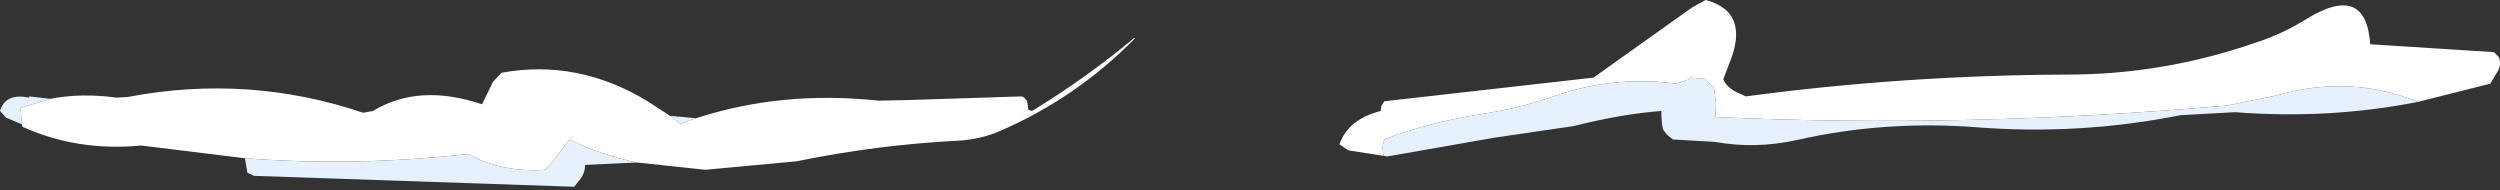
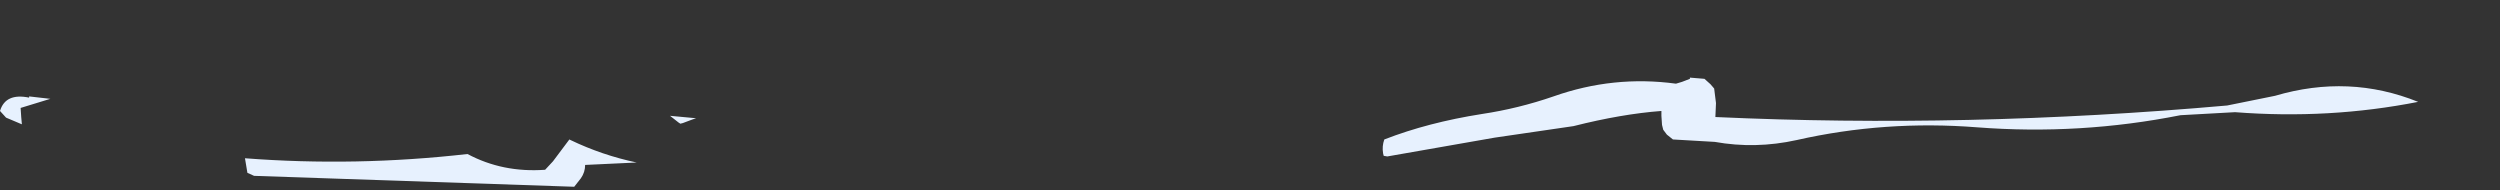
<svg xmlns="http://www.w3.org/2000/svg" height="15.7px" width="206.15px">
  <rect width="100%" height="100%" fill="#333333" stroke="none" />
  <g transform="matrix(1.0, 0.0, 0.0, 1.0, 98.3, 5.05)">
-     <path d="M16.1 7.85 L12.9 7.35 12.15 6.85 Q12.85 4.8 15.55 4.1 L15.6 3.7 15.85 3.3 33.1 1.35 41.25 -4.45 42.35 -5.05 Q46.1 -4.05 44.25 0.3 L43.8 1.5 Q44.15 2.3 45.35 2.75 L45.65 2.9 Q58.75 1.15 72.2 1.1 80.05 1.1 87.6 -1.5 89.95 -2.25 92.0 -3.55 96.8 -6.45 97.15 -1.4 L107.35 -0.75 107.75 -0.35 Q108.0 0.25 107.65 0.85 L107.05 1.85 101.1 3.35 Q95.4 1.05 89.3 2.85 L85.35 3.65 Q63.85 5.55 43.15 4.6 L43.2 3.45 43.05 2.25 42.75 1.9 42.25 1.45 41.05 1.35 41.05 1.45 40.4 1.7 39.9 1.85 Q34.75 1.15 29.8 2.9 26.9 3.9 23.9 4.35 19.45 5.05 15.85 6.45 15.65 7.0 15.75 7.6 L15.8 7.8 16.1 7.85 M-40.9 4.7 Q-33.85 2.4 -25.85 3.25 L-23.4 3.2 -14.1 2.9 Q-13.85 2.9 -13.6 3.3 L-13.5 4.0 -13.2 4.1 Q-8.75 1.4 -4.8 -1.9 L-4.7 -1.9 Q-9.55 3.05 -15.95 5.8 -17.5 6.45 -19.3 6.55 -26.05 6.9 -32.6 8.25 L-40.15 8.95 -45.75 8.35 -45.8 8.35 Q-48.65 7.75 -51.25 6.5 L-51.35 6.45 -52.7 8.25 -53.35 8.95 Q-56.85 9.2 -59.75 7.65 -69.0 8.7 -78.1 8.0 L-86.65 6.95 Q-91.95 7.45 -96.45 5.4 L-96.5 5.2 -96.5 5.15 -96.55 4.6 -96.6 3.85 -94.15 3.1 Q-91.6 2.6 -88.7 3.0 L-87.8 2.95 Q-77.8 1.05 -68.35 4.25 L-67.55 4.1 Q-63.75 1.8 -58.55 3.55 L-57.65 1.7 -56.95 0.95 Q-50.65 -0.2 -44.9 3.3 L-43.05 4.5 -42.35 5.05 -42.2 5.15 -42.0 5.1 -41.2 4.8 -40.9 4.7" fill="#ffffff" fill-rule="evenodd" stroke="none" />
    <path d="M101.1 3.35 Q93.75 4.8 86.0 4.2 L81.5 4.45 Q73.2 6.1 64.75 5.45 57.15 4.85 49.85 6.5 46.45 7.25 43.1 6.65 L39.65 6.45 39.15 6.05 38.85 5.65 38.75 5.25 38.7 4.5 38.7 4.1 Q35.4 4.35 31.45 5.35 L24.95 6.3 16.1 7.85 15.8 7.8 15.75 7.6 Q15.65 7.0 15.85 6.45 19.45 5.05 23.9 4.35 26.9 3.9 29.8 2.9 34.75 1.15 39.9 1.85 L40.4 1.7 41.05 1.45 41.05 1.35 42.25 1.45 42.75 1.9 43.05 2.25 43.2 3.45 43.15 4.6 Q63.85 5.55 85.35 3.65 L89.3 2.85 Q95.4 1.05 101.1 3.35 M-45.8 8.35 L-50.05 8.55 Q-50.05 9.15 -50.4 9.65 L-50.95 10.35 -77.35 9.45 -77.9 9.2 -78.1 8.0 Q-69.0 8.7 -59.75 7.65 -56.85 9.2 -53.35 8.95 L-52.7 8.25 -51.35 6.45 -51.25 6.5 Q-48.65 7.75 -45.8 8.35 M-96.5 5.2 L-97.8 4.65 -98.3 4.1 Q-97.85 2.6 -95.9 3.0 L-95.9 2.9 -94.15 3.1 -96.6 3.85 -96.55 4.6 -96.5 5.15 -96.5 5.2 M-43.05 4.5 L-40.9 4.7 -41.2 4.8 -42.0 5.1 -42.2 5.15 -42.35 5.05 -43.05 4.5" fill="#e7f1fe" fill-rule="evenodd" stroke="none" />
  </g>
</svg>